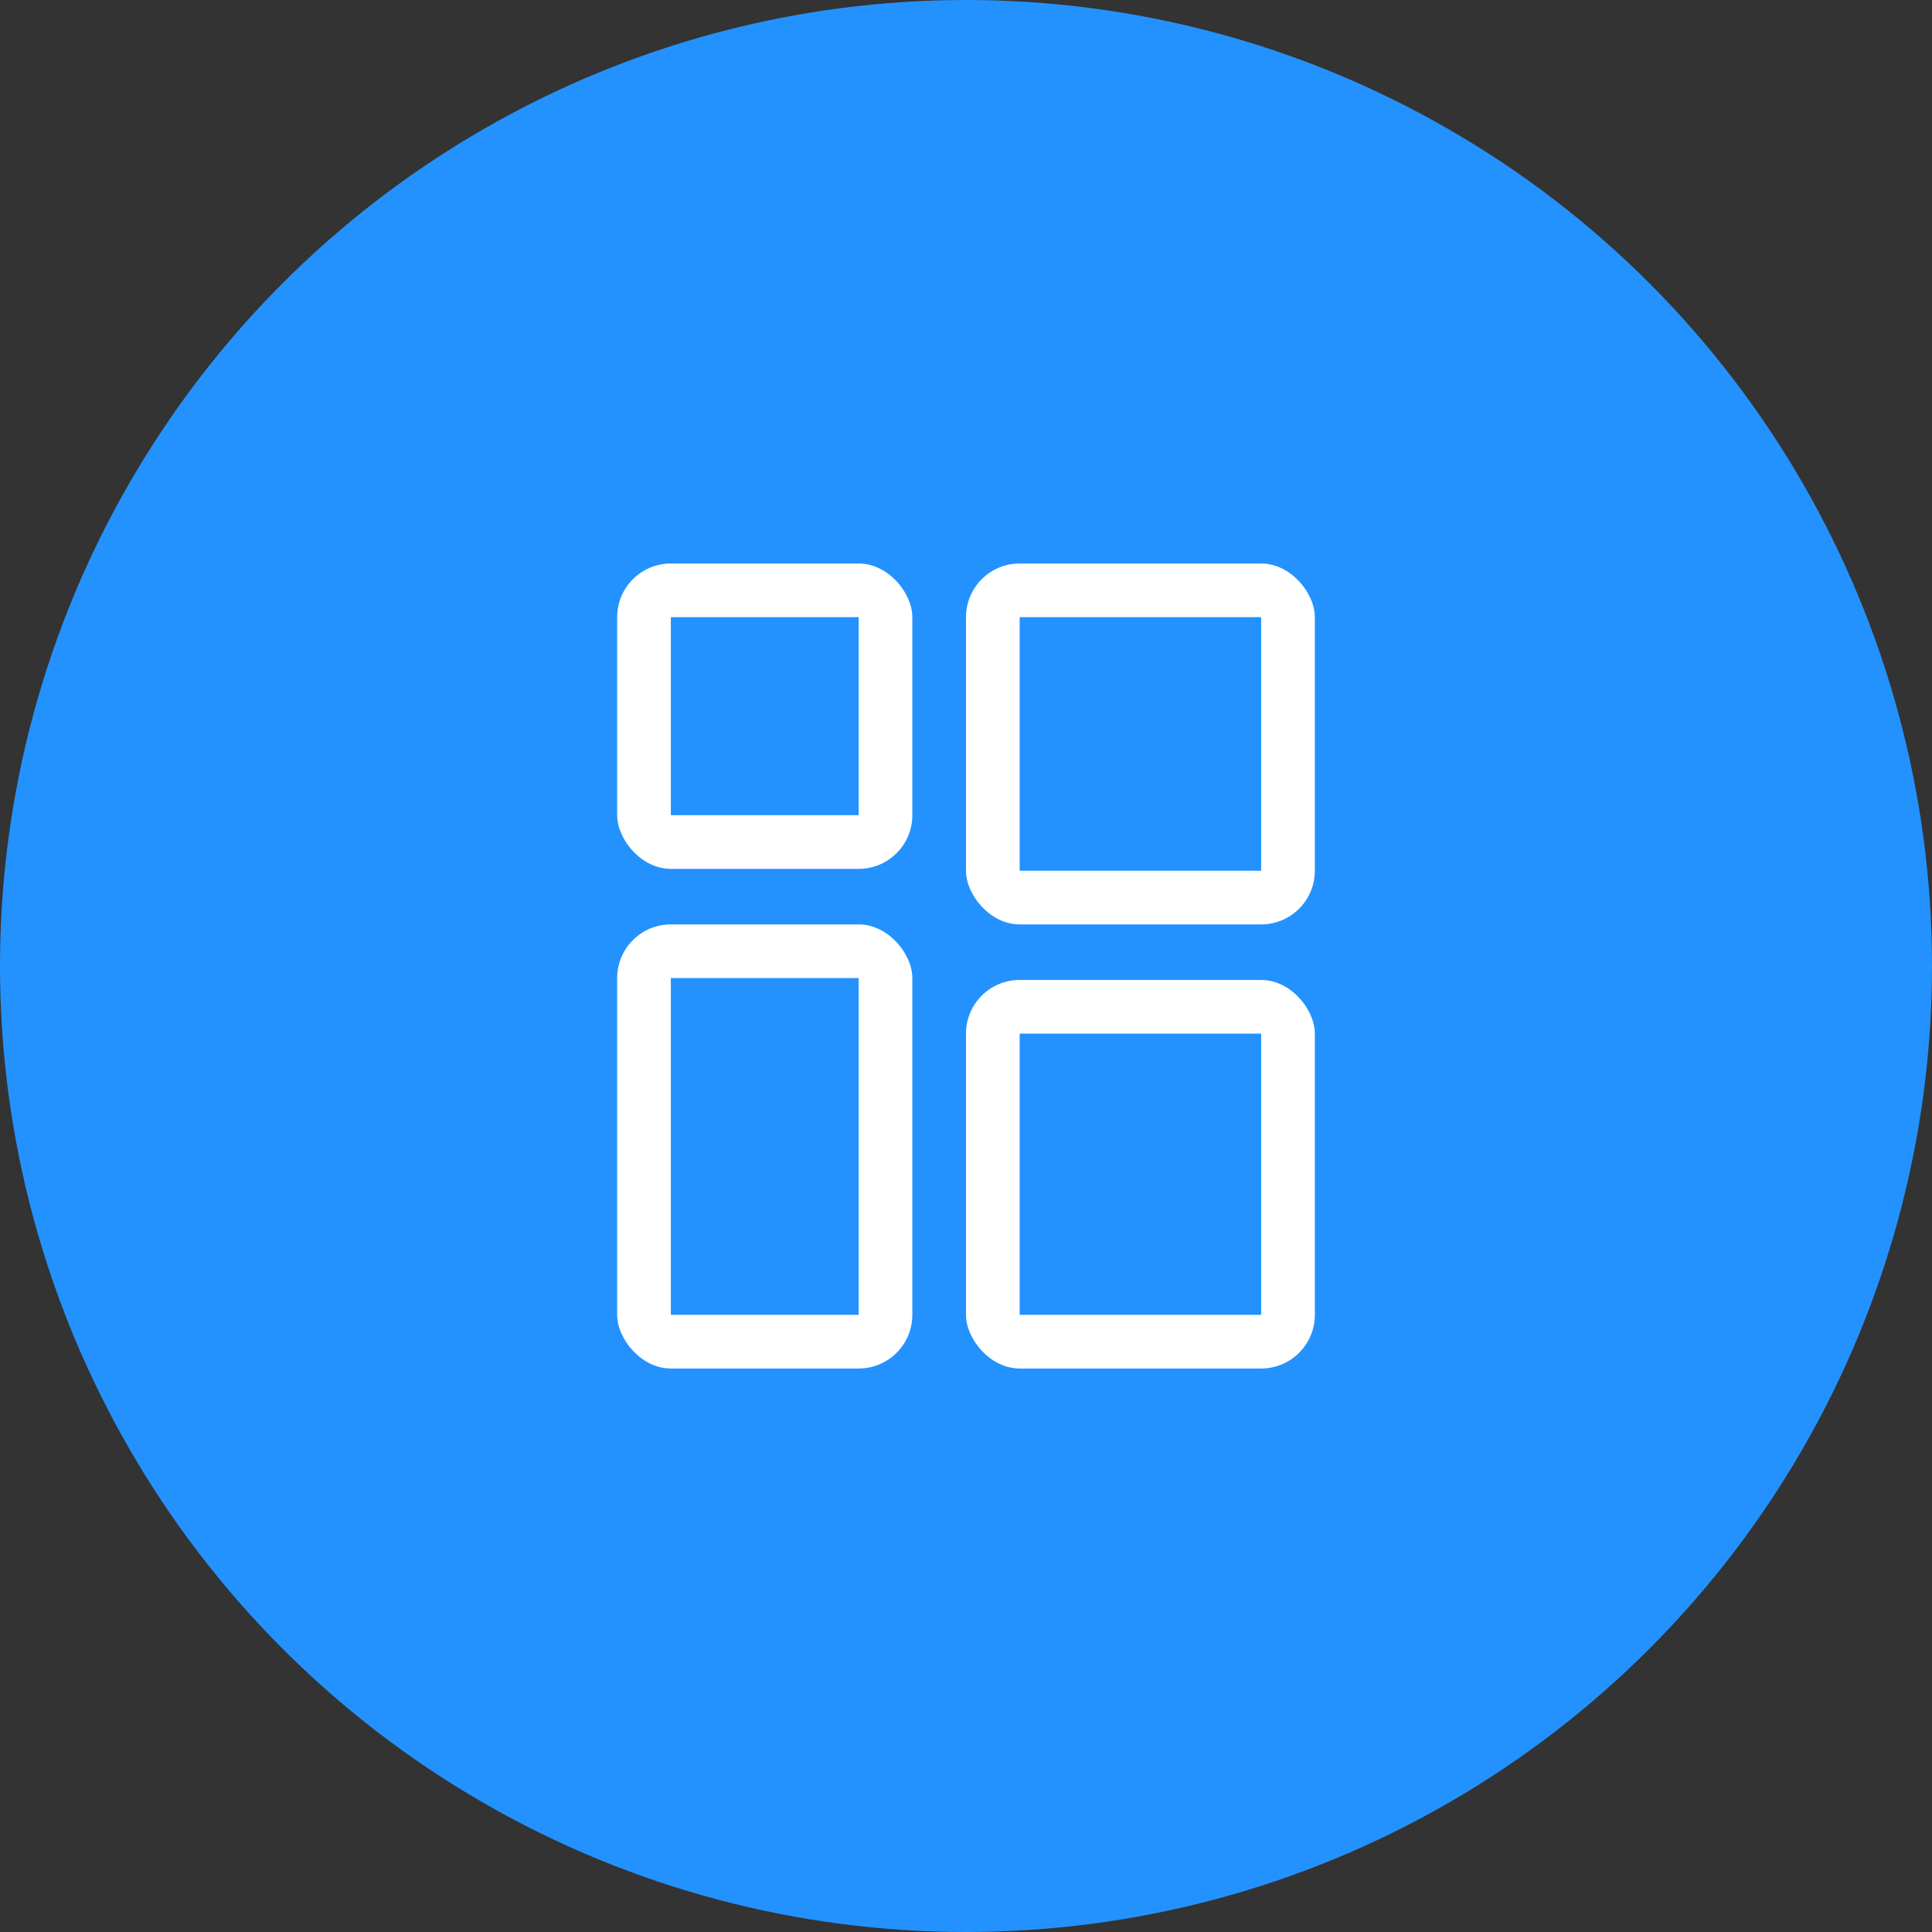
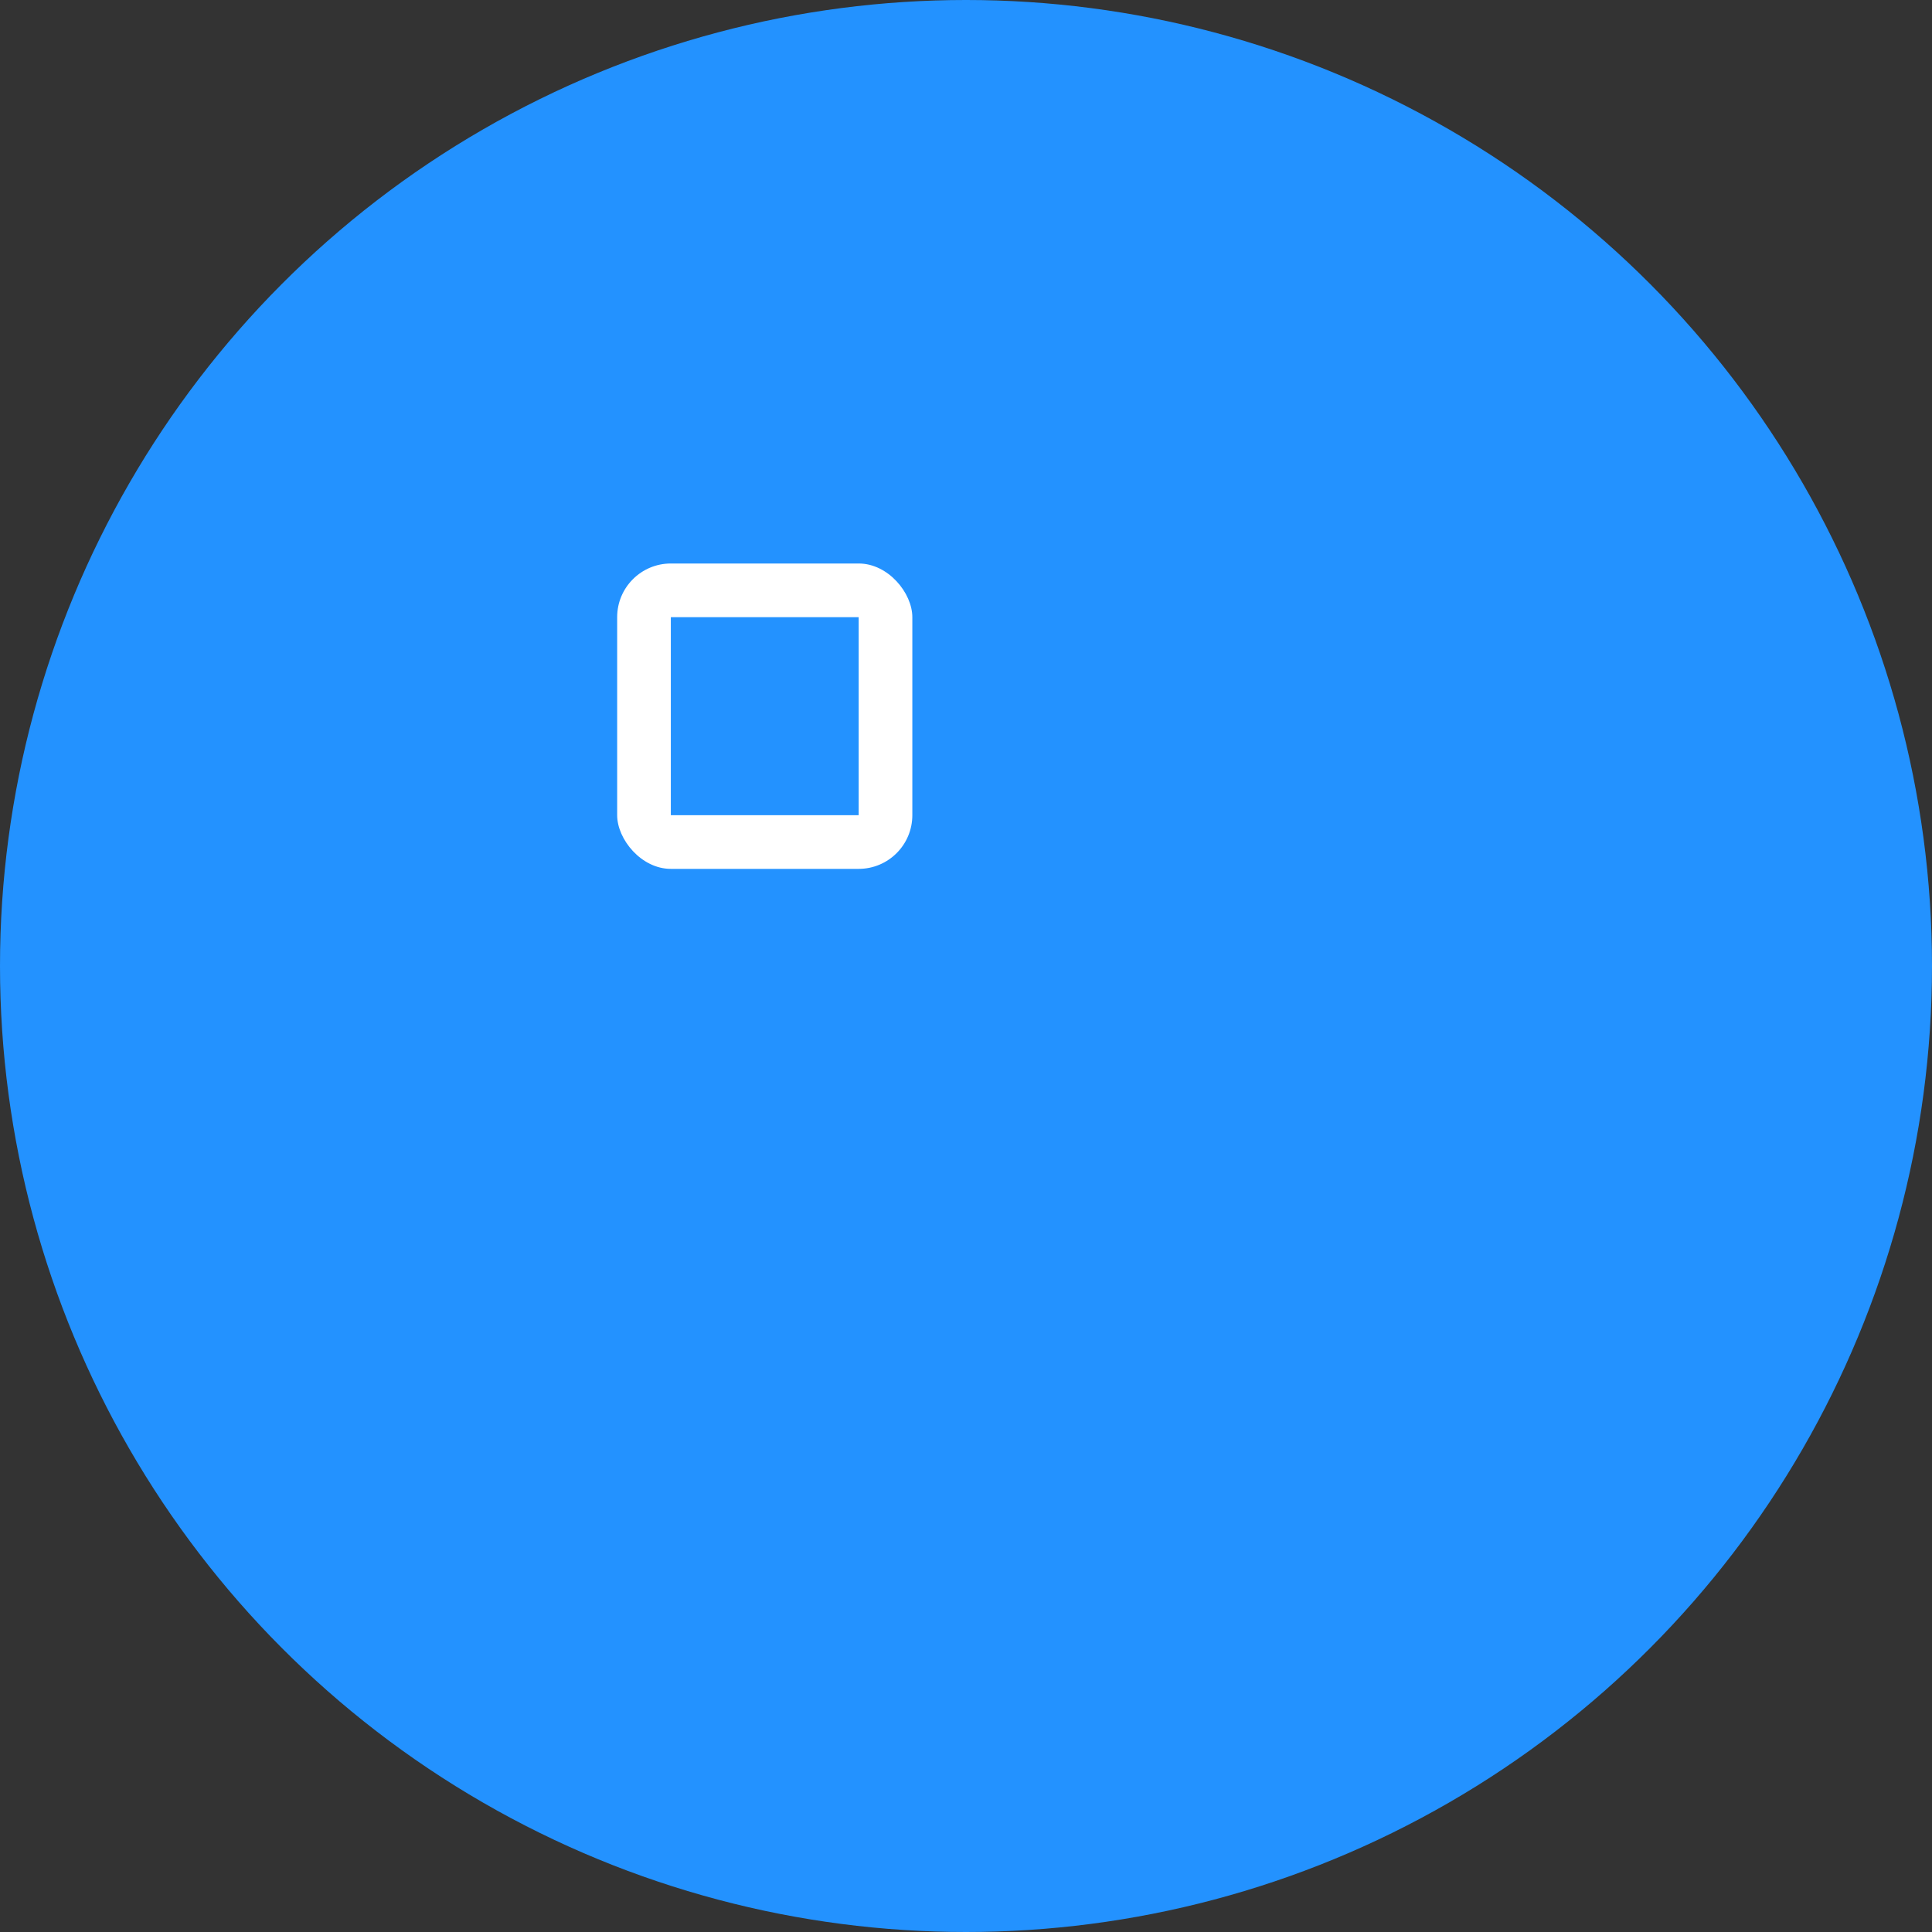
<svg xmlns="http://www.w3.org/2000/svg" id="Layer_1" data-name="Layer 1" viewBox="0 0 72 72">
  <rect x="0" y="0" width="72" height="72" fill="#333333" stroke="none" />
  <defs>
    <style>.cls-1{fill:none;}.cls-2{fill:#2392ff;}.cls-3{clip-path:url(#clip-path);}.cls-4{fill:#fff;}.cls-5{clip-path:url(#clip-path-2);}.cls-6{clip-path:url(#clip-path-3);}.cls-7{clip-path:url(#clip-path-4);}</style>
    <clipPath id="clip-path">
-       <rect class="cls-1" x="36" y="21" width="13" height="13.45" rx="2" />
-     </clipPath>
+       </clipPath>
    <clipPath id="clip-path-2">
-       <rect class="cls-1" x="23" y="34.45" width="11" height="16.55" rx="2" />
-     </clipPath>
+       </clipPath>
    <clipPath id="clip-path-3">
      <rect class="cls-1" x="23" y="21" width="11" height="11.38" rx="2" />
    </clipPath>
    <clipPath id="clip-path-4">
-       <rect class="cls-1" x="36" y="36.52" width="13" height="14.48" rx="2" />
-     </clipPath>
+       </clipPath>
  </defs>
  <title>pricing-icon</title>
  <circle class="cls-2" cx="36" cy="36" r="36" />
  <g class="cls-3">
    <path class="cls-4" d="M38,19a4,4,0,0,0-4,4h4Zm9,4h4a4,4,0,0,0-4-4Zm0,9.45h0v4a4,4,0,0,0,4-4Zm-9,0H34a4,4,0,0,0,4,4Zm0,0V23H34v9.45Zm9,0H38v4h9ZM47,23v9.45h4V23Zm-9,0h9V19H38Z" />
  </g>
  <g class="cls-5">
    <path class="cls-4" d="M25,32.45a4,4,0,0,0-4,4h4Zm7,4h4a4,4,0,0,0-4-4ZM32,49h0v4a4,4,0,0,0,4-4Zm-7,0H21a4,4,0,0,0,4,4Zm0,0V36.45H21V49Zm7,0H25v4h7Zm0-12.55V49h4V36.45Zm-7,0h7v-4H25Z" />
  </g>
  <g class="cls-6">
    <path class="cls-4" d="M25,19a4,4,0,0,0-4,4h4Zm7,4h4a4,4,0,0,0-4-4Zm0,7.38h0v4a4,4,0,0,0,4-4Zm-7,0H21a4,4,0,0,0,4,4Zm0,0V23H21v7.38Zm7,0H25v4h7ZM32,23v7.38h4V23Zm-7,0h7V19H25Z" />
  </g>
  <g class="cls-7">
    <path class="cls-4" d="M38,34.52a4,4,0,0,0-4,4h4Zm9,4h4a4,4,0,0,0-4-4ZM47,49h0v4a4,4,0,0,0,4-4Zm-9,0H34a4,4,0,0,0,4,4Zm0,0V38.52H34V49Zm9,0H38v4h9Zm0-10.48V49h4V38.52Zm-9,0h9v-4H38Z" />
  </g>
</svg>